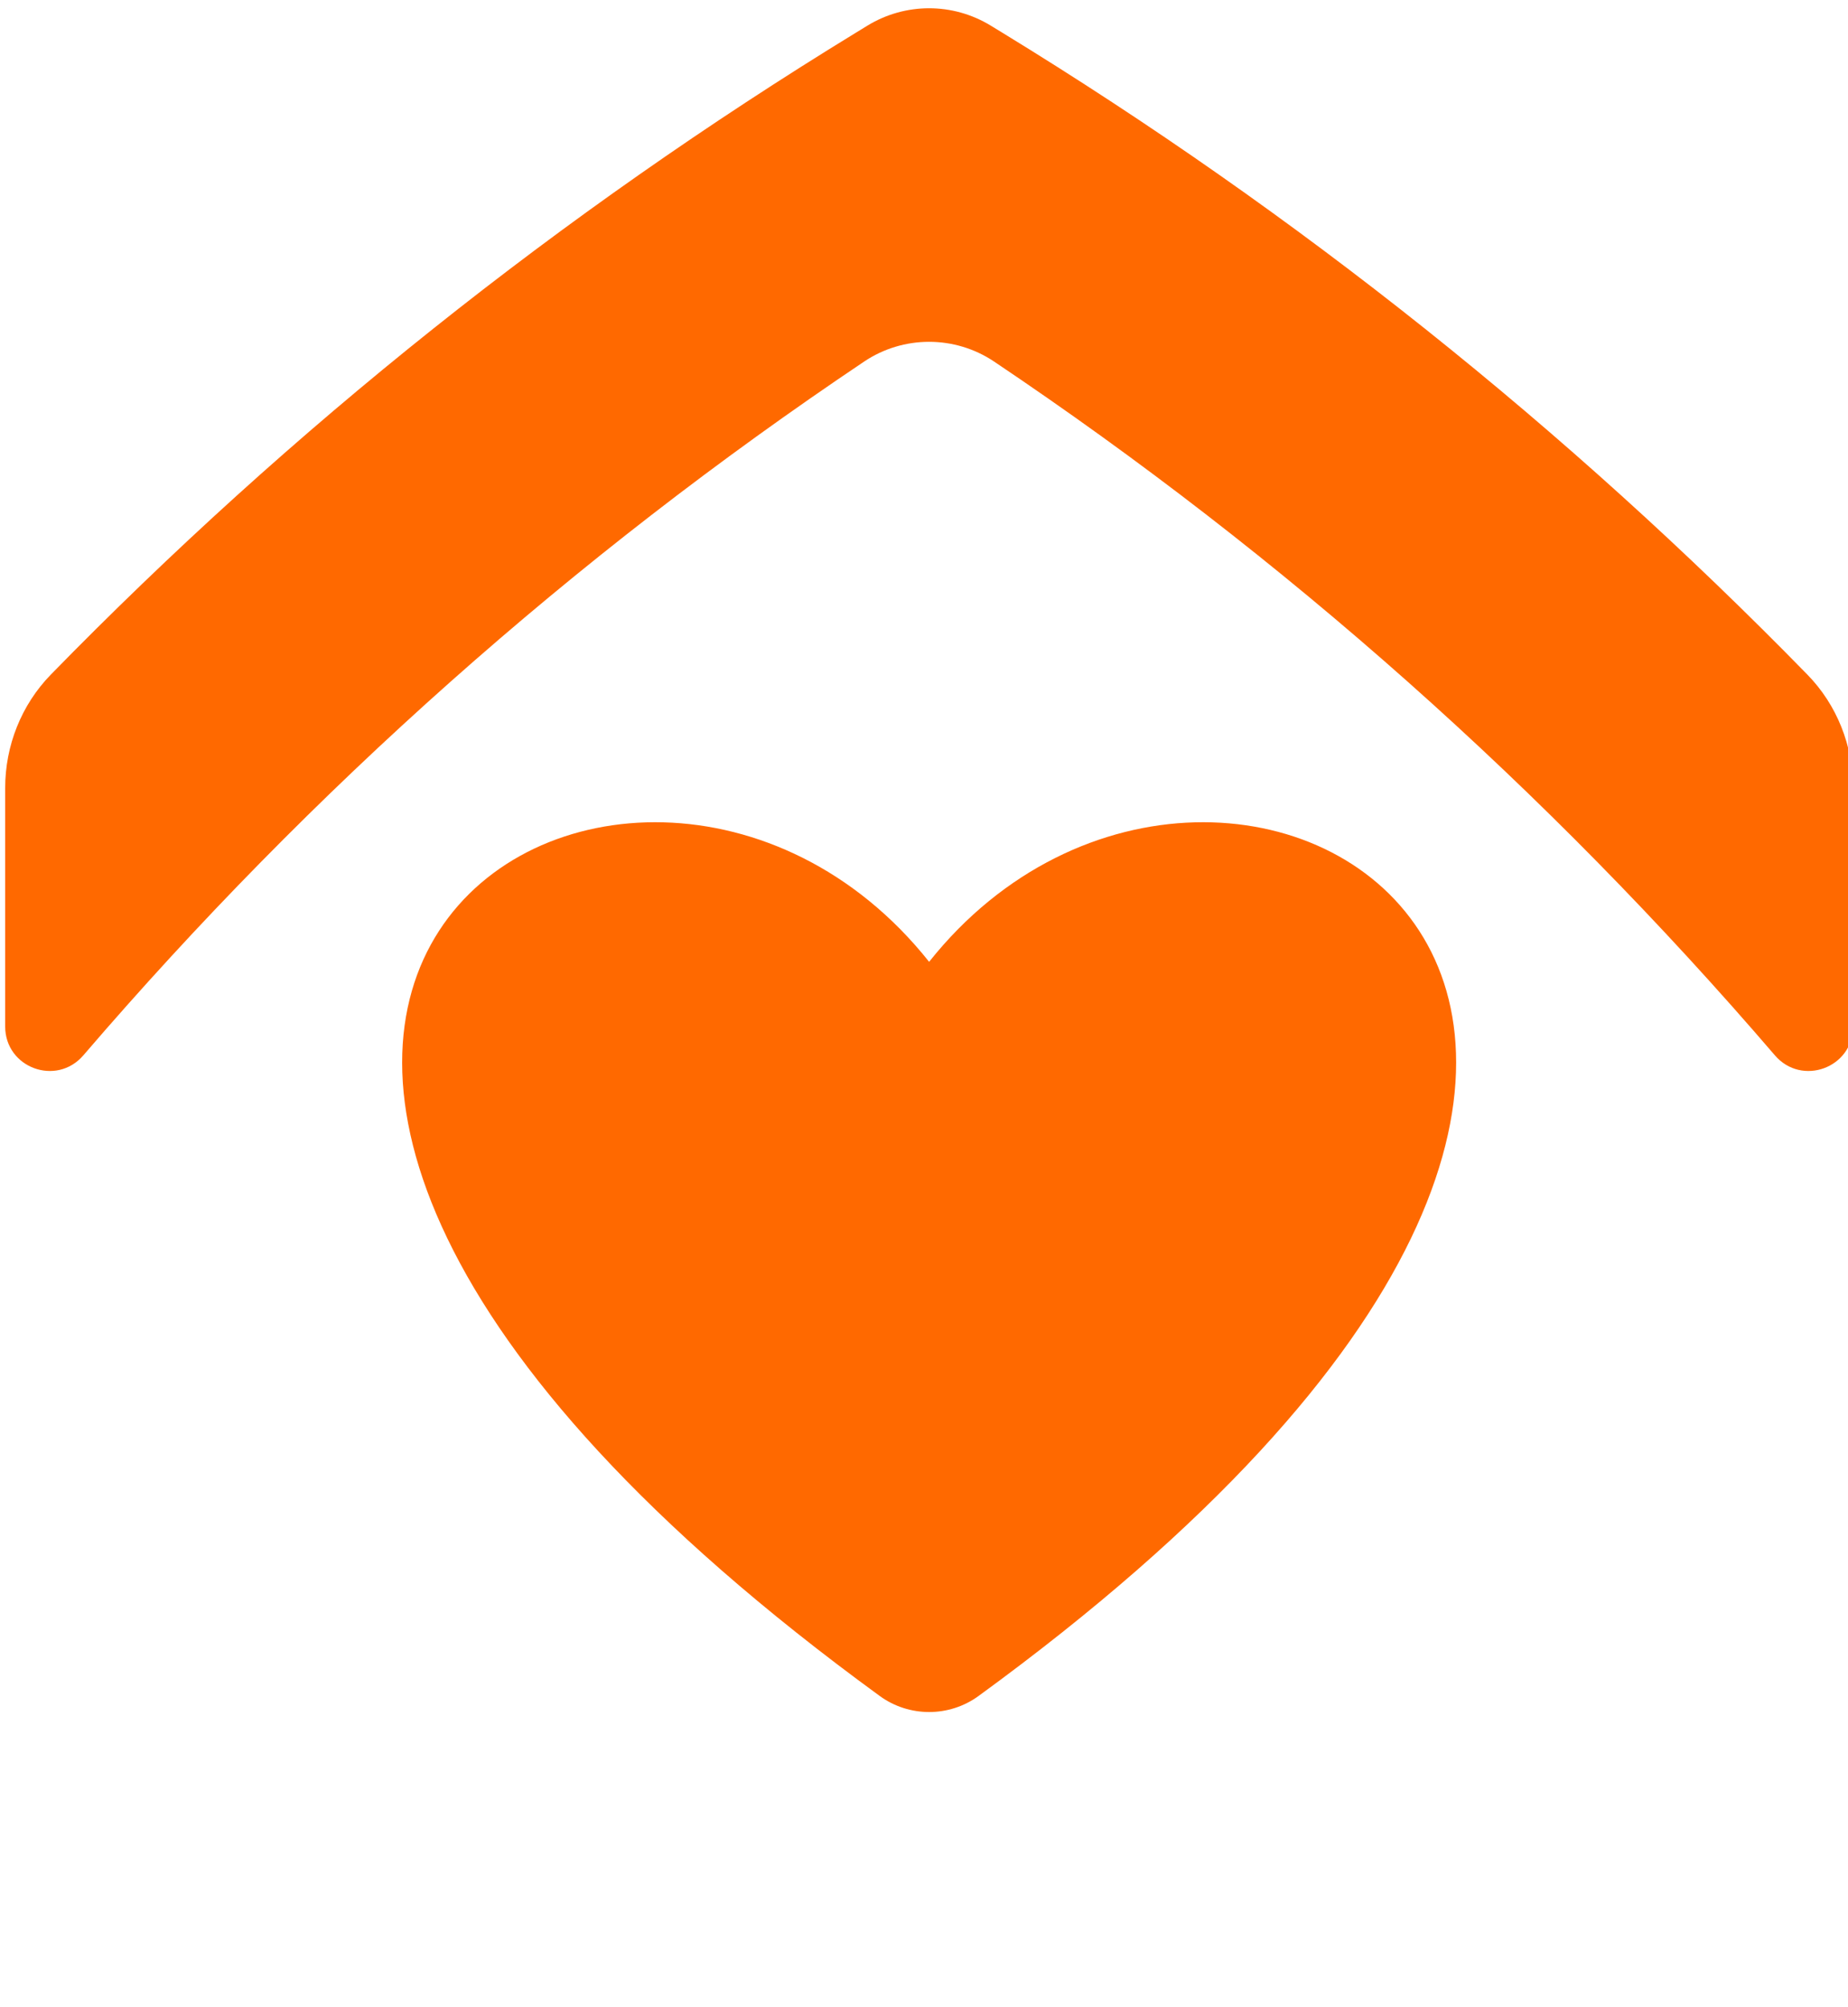
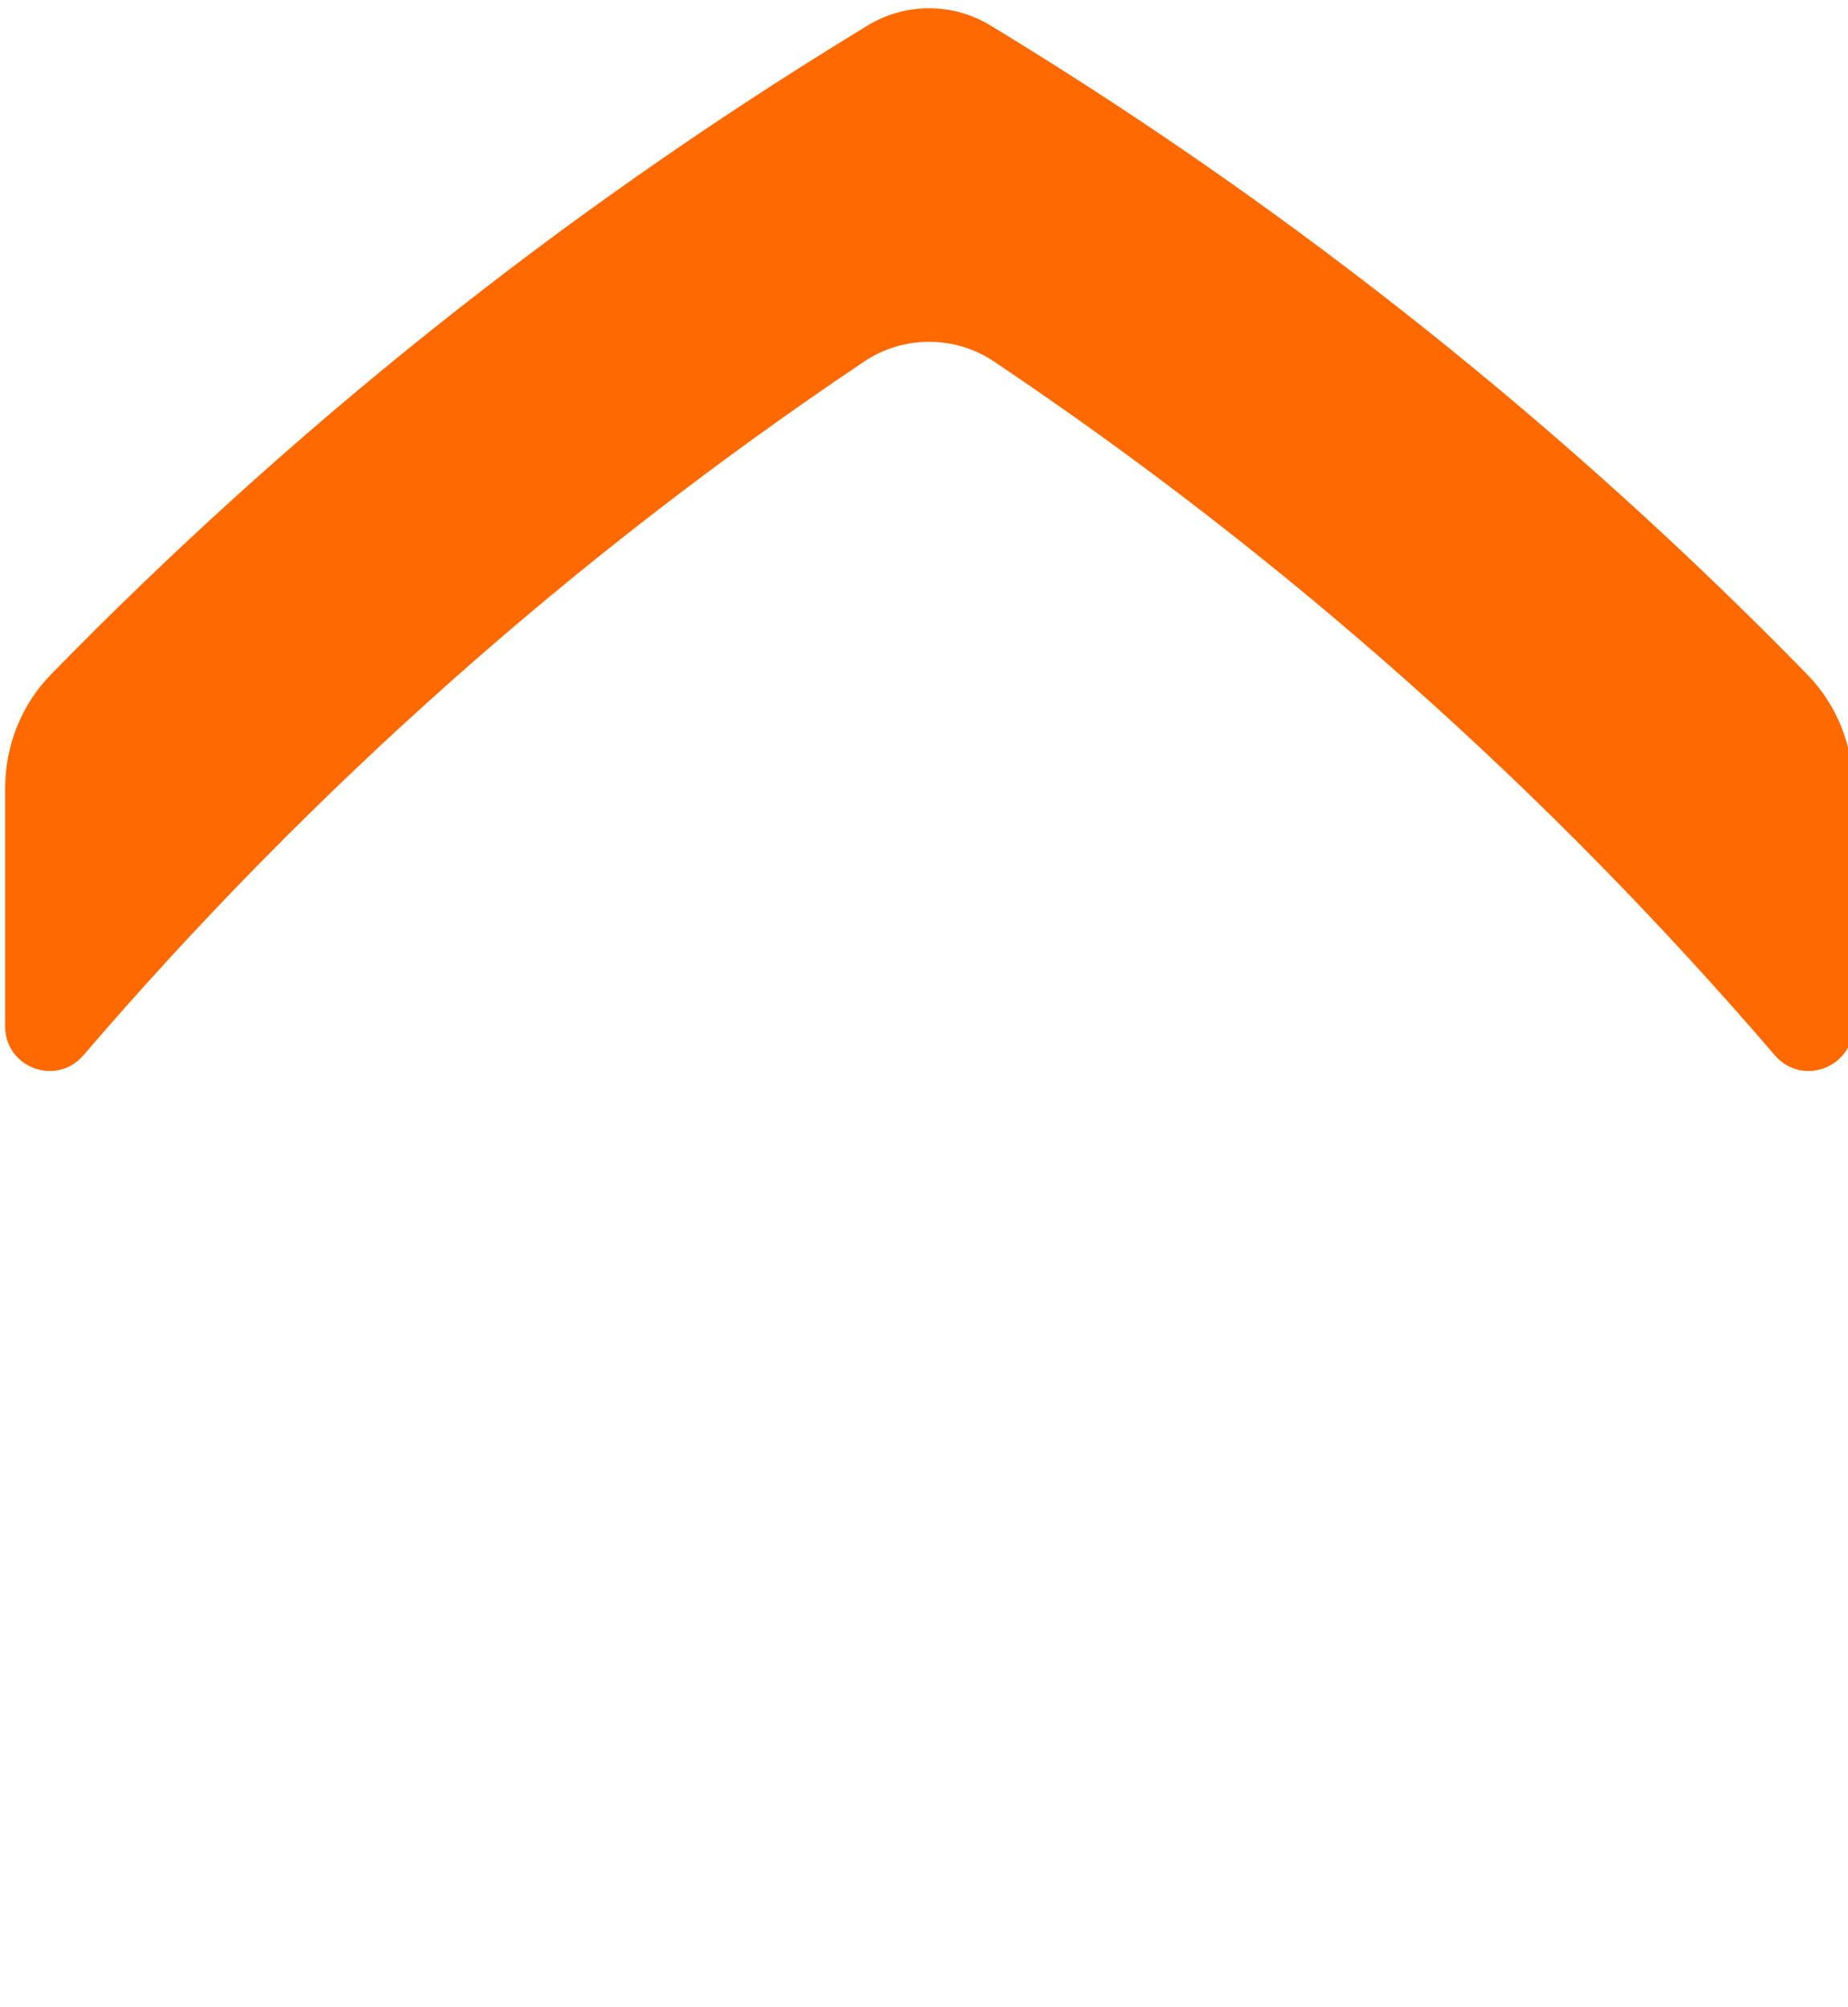
<svg xmlns="http://www.w3.org/2000/svg" width="35" height="38" viewBox="0 0 35 38" fill="none">
  <g clip-path="url(#clip0_43_10519)">
-     <path d="M17.597 18.209C11.979 11.146 -1.224 19.075 16.662 32.108C17.218 32.513 17.977 32.513 18.533 32.108C36.419 19.075 23.216 11.146 17.597 18.209Z" fill="#FF6900" />
    <path d="M1.579 19.979C5.907 14.939 10.865 10.536 16.368 6.844C17.109 6.347 18.084 6.347 18.826 6.844C24.329 10.536 29.287 14.939 33.615 19.979C34.125 20.573 35.096 20.216 35.096 19.433V14.92C35.096 14.119 34.791 13.345 34.231 12.772C29.677 8.11 24.573 4.037 18.987 0.621L18.764 0.485C18.047 0.047 17.146 0.047 16.429 0.485L16.207 0.621C10.62 4.037 5.516 8.11 0.963 12.771C0.403 13.345 0.098 14.119 0.098 14.919V19.433C0.098 20.216 1.069 20.573 1.579 19.979Z" fill="#FF6900" />
  </g>
  <defs>
    <clipPath id="clip0_43_10519">
      <rect width="35" height="38" fill="white" />
    </clipPath>
  </defs>
</svg>